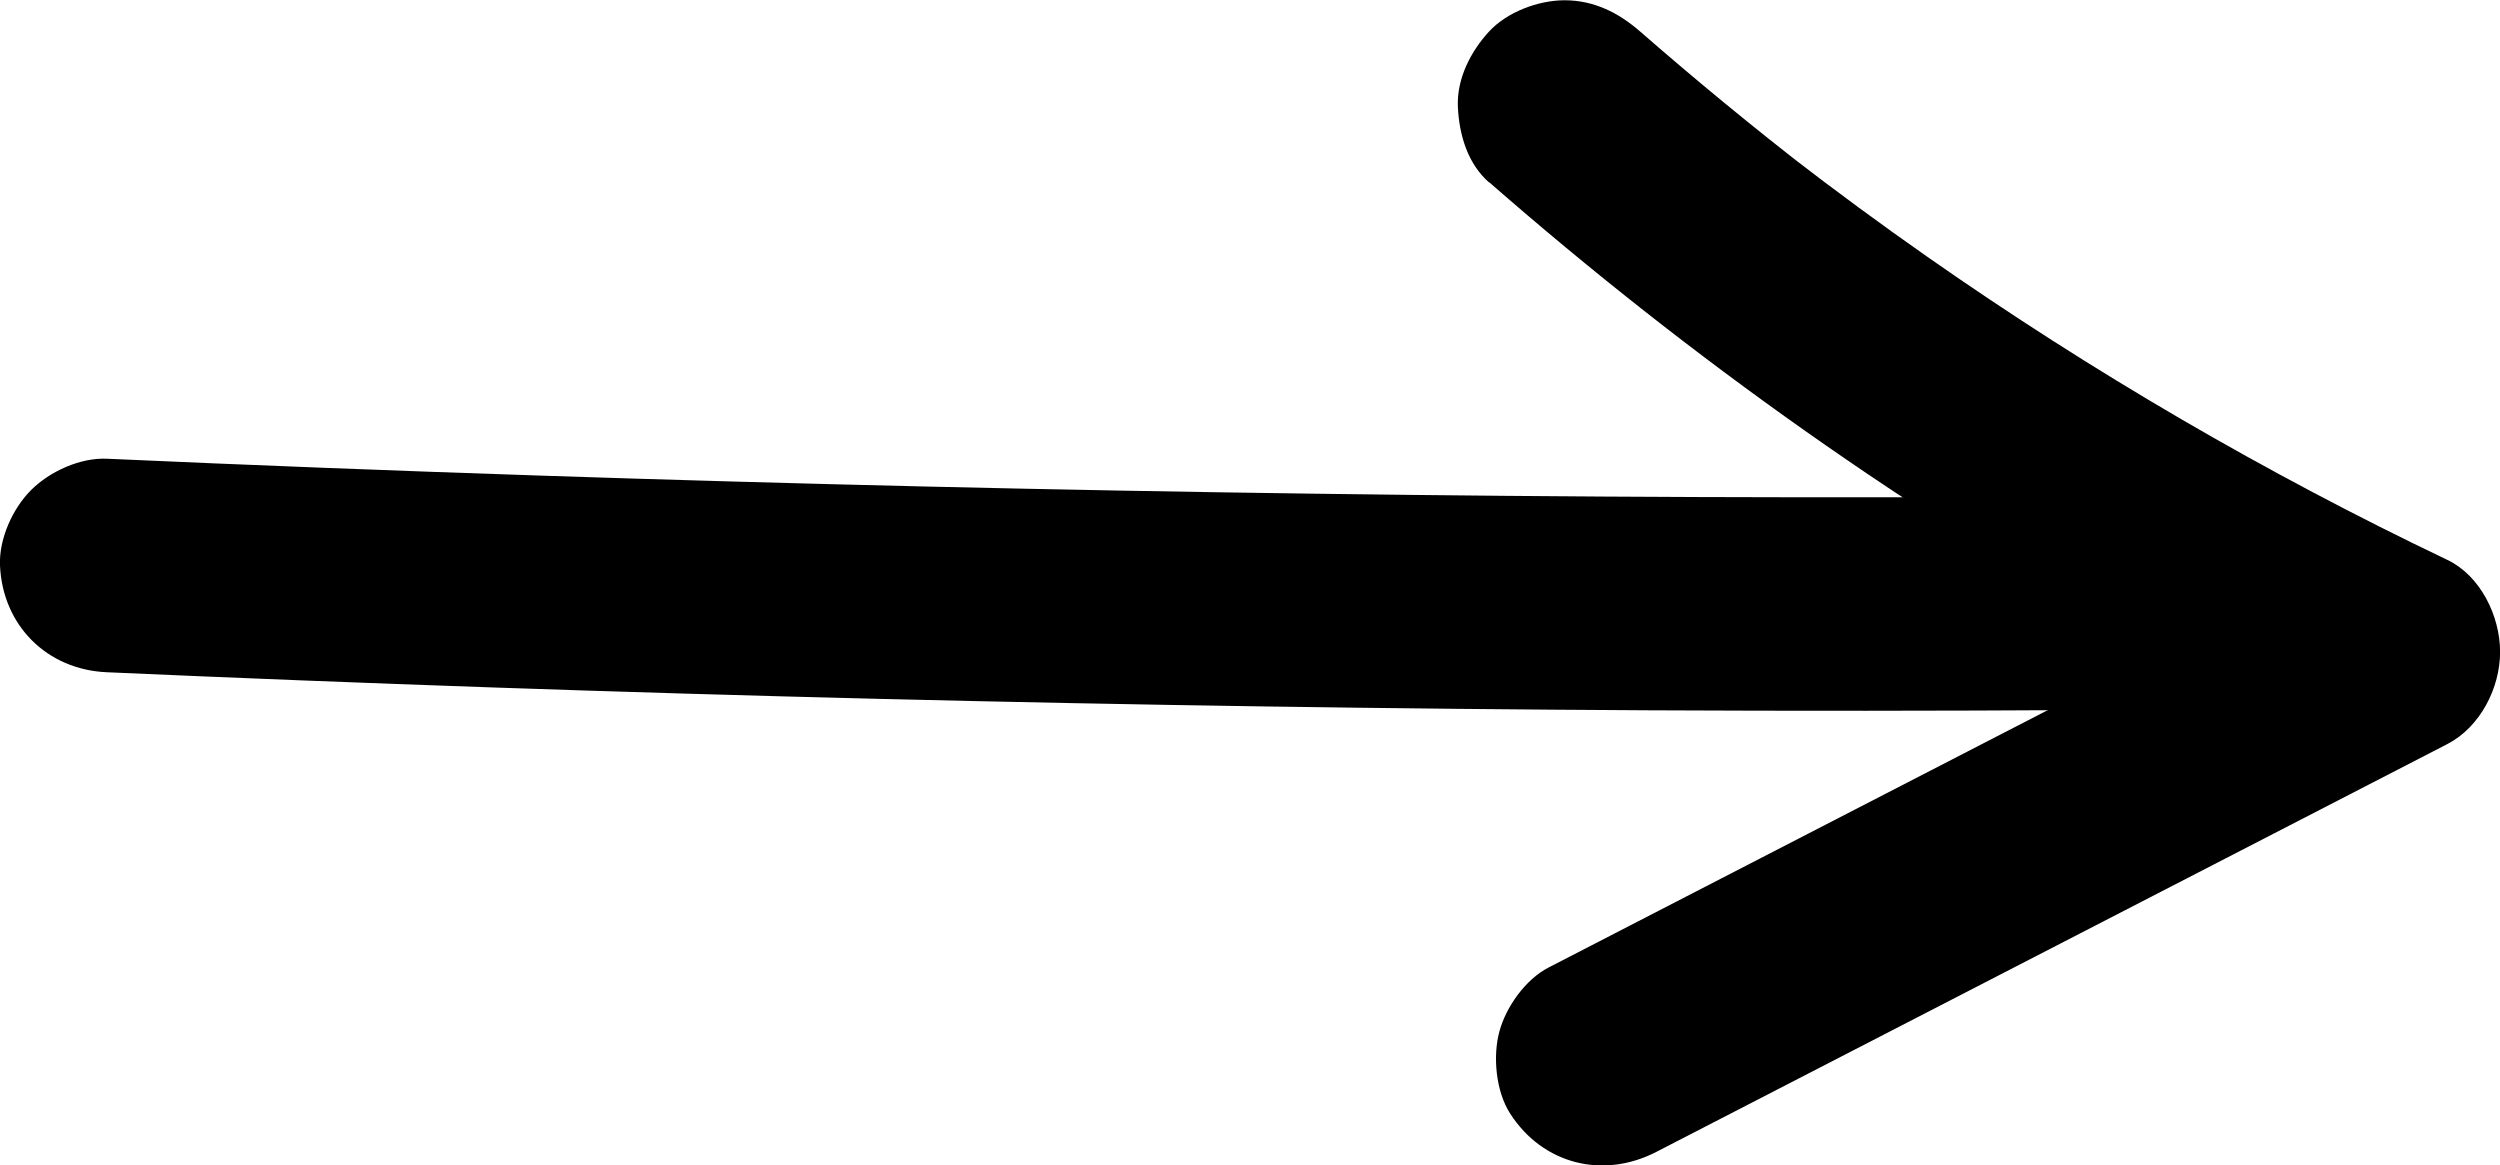
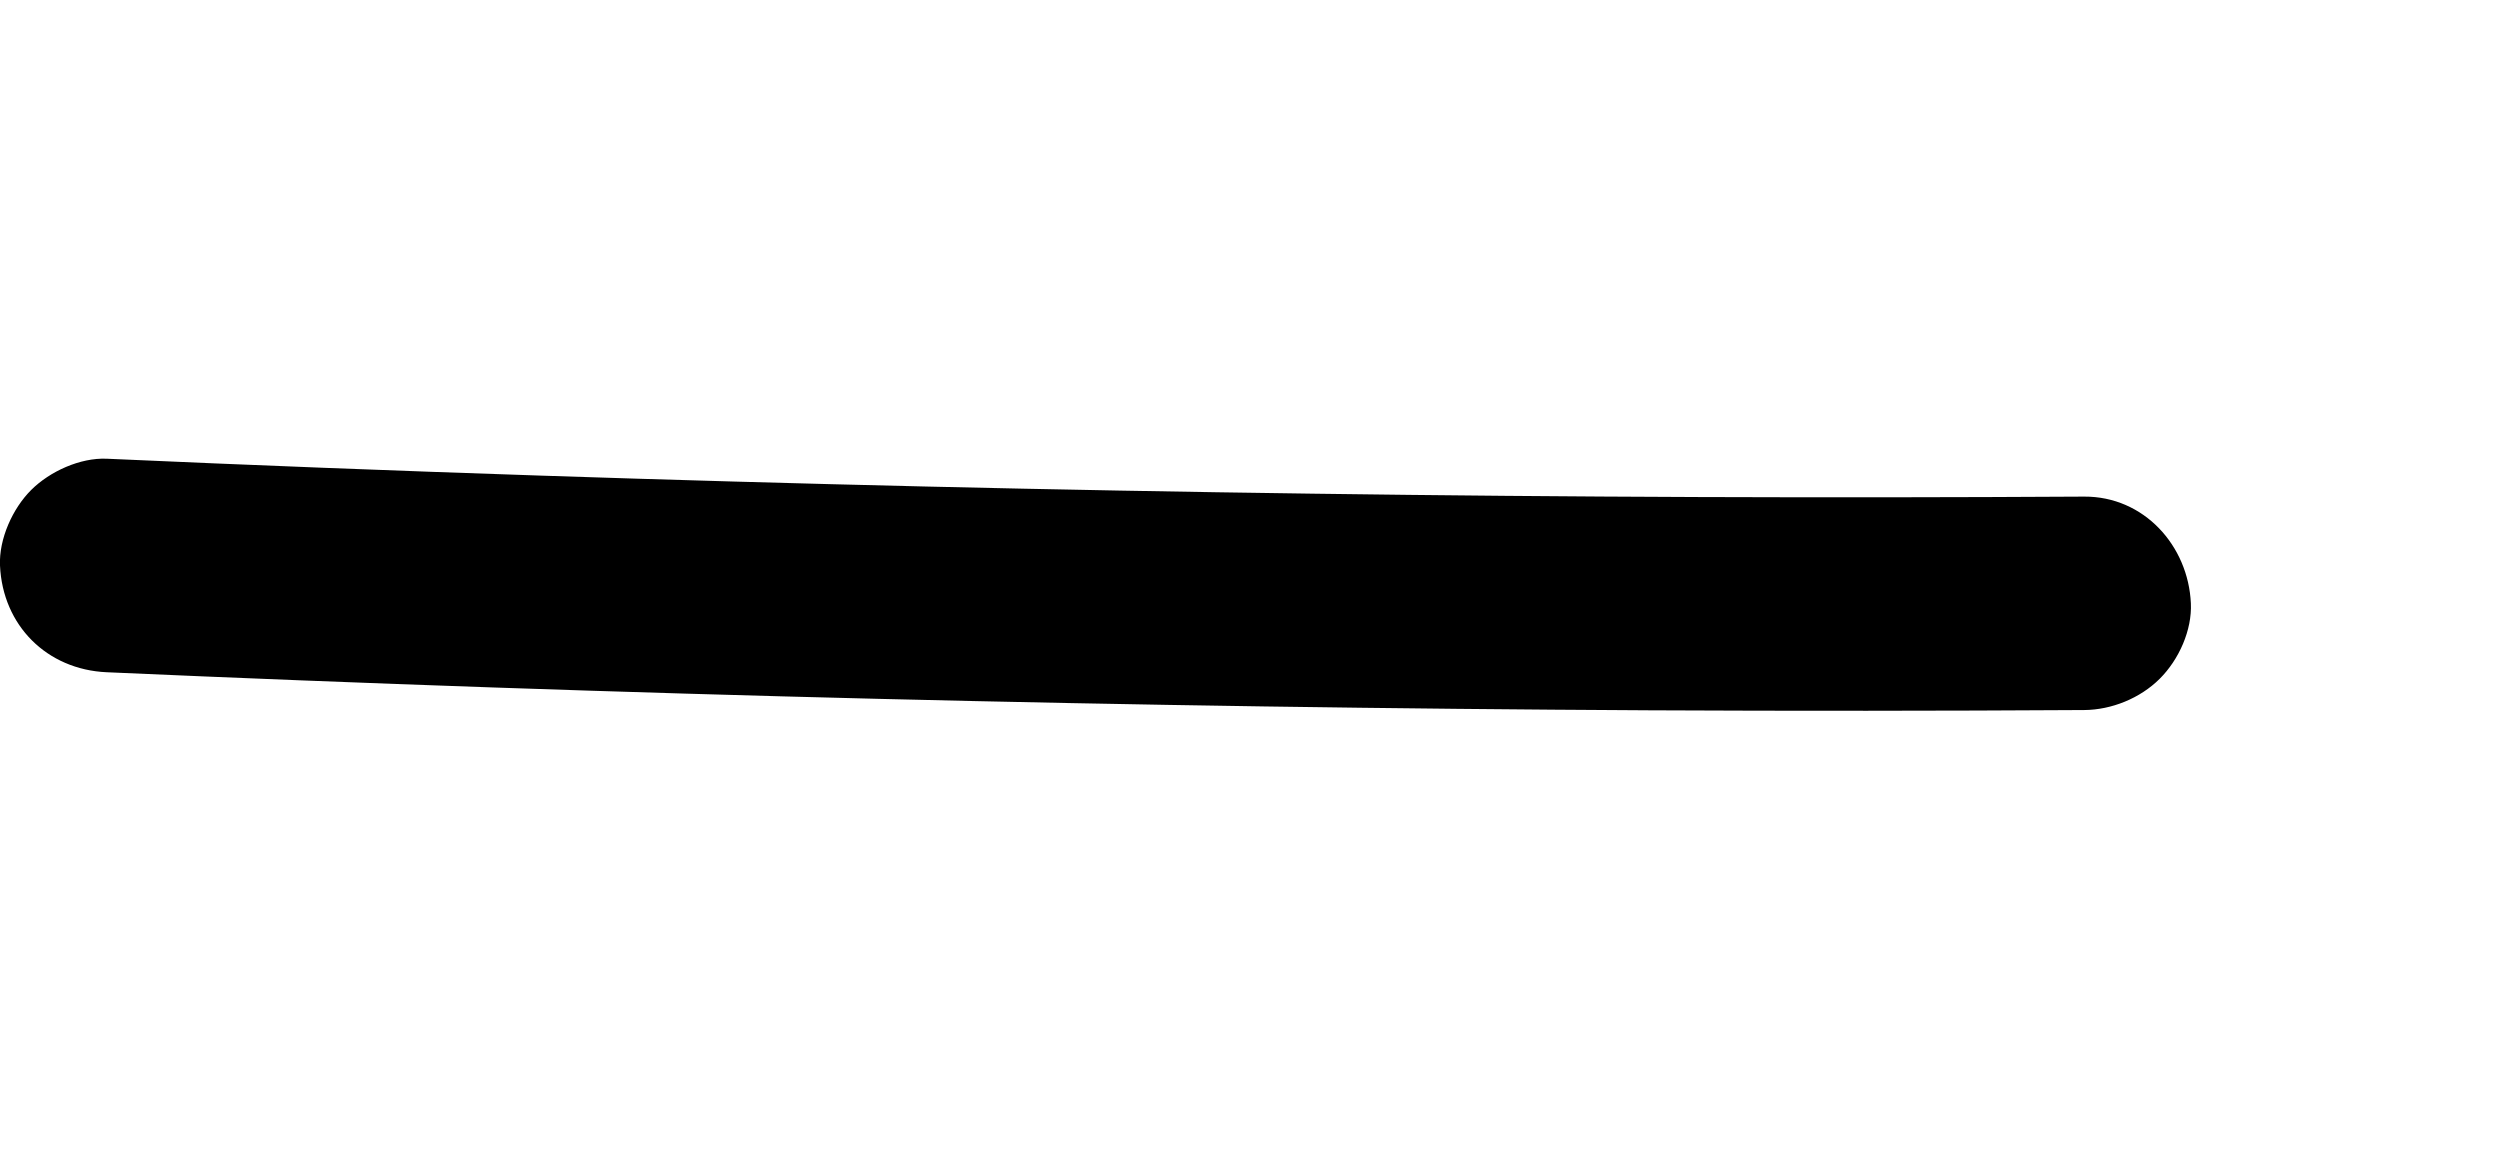
<svg xmlns="http://www.w3.org/2000/svg" id="Ebene_2" data-name="Ebene 2" viewBox="0 0 281.11 131.04">
  <defs>
    <style>
      .cls-1 {
        stroke-width: 0px;
      }
    </style>
  </defs>
  <g id="Ebene_1-2" data-name="Ebene 1">
    <g>
      <path class="cls-1" d="m12.01,75.59c28.89,1.28,57.8,2.28,86.71,2.99s57.84,1.14,86.76,1.29c16.29.08,32.58.07,48.87-.03,3.09-.02,6.3-1.33,8.49-3.51s3.65-5.5,3.51-8.49c-.29-6.47-5.27-12.04-12-12-28.93.17-57.85.07-86.77-.33-28.92-.39-57.84-1.07-86.75-2.03-16.28-.54-32.56-1.17-48.83-1.9-2.99-.13-6.4,1.43-8.49,3.51S-.13,60.6,0,63.59c.3,6.74,5.27,11.7,12,12h0Z" />
-       <path class="cls-1" d="m167.45,20.49c22.68,19.83,47.43,37.39,73.81,51.96,7.15,3.95,14.43,7.69,21.8,11.21v-20.72c-23.16,11.94-46.32,23.88-69.48,35.82-6.49,3.35-12.98,6.69-19.47,10.04-2.59,1.34-4.76,4.42-5.51,7.17s-.43,6.7,1.21,9.25c3.67,5.7,10.44,7.39,16.42,4.31,23.16-11.94,46.32-23.88,69.48-35.82,6.49-3.35,12.98-6.69,19.47-10.04,3.7-1.91,5.94-6.31,5.94-10.36s-2.22-8.59-5.94-10.36c-20.39-9.73-39.96-21.13-58.47-34.08-5.23-3.66-10.38-7.45-15.44-11.36l2.43,1.88c-6.58-5.09-13.01-10.38-19.28-15.85-2.42-2.11-5.19-3.51-8.49-3.51-2.94,0-6.46,1.31-8.49,3.51s-3.66,5.29-3.51,8.49,1.13,6.4,3.51,8.49h0Z" />
    </g>
  </g>
</svg>